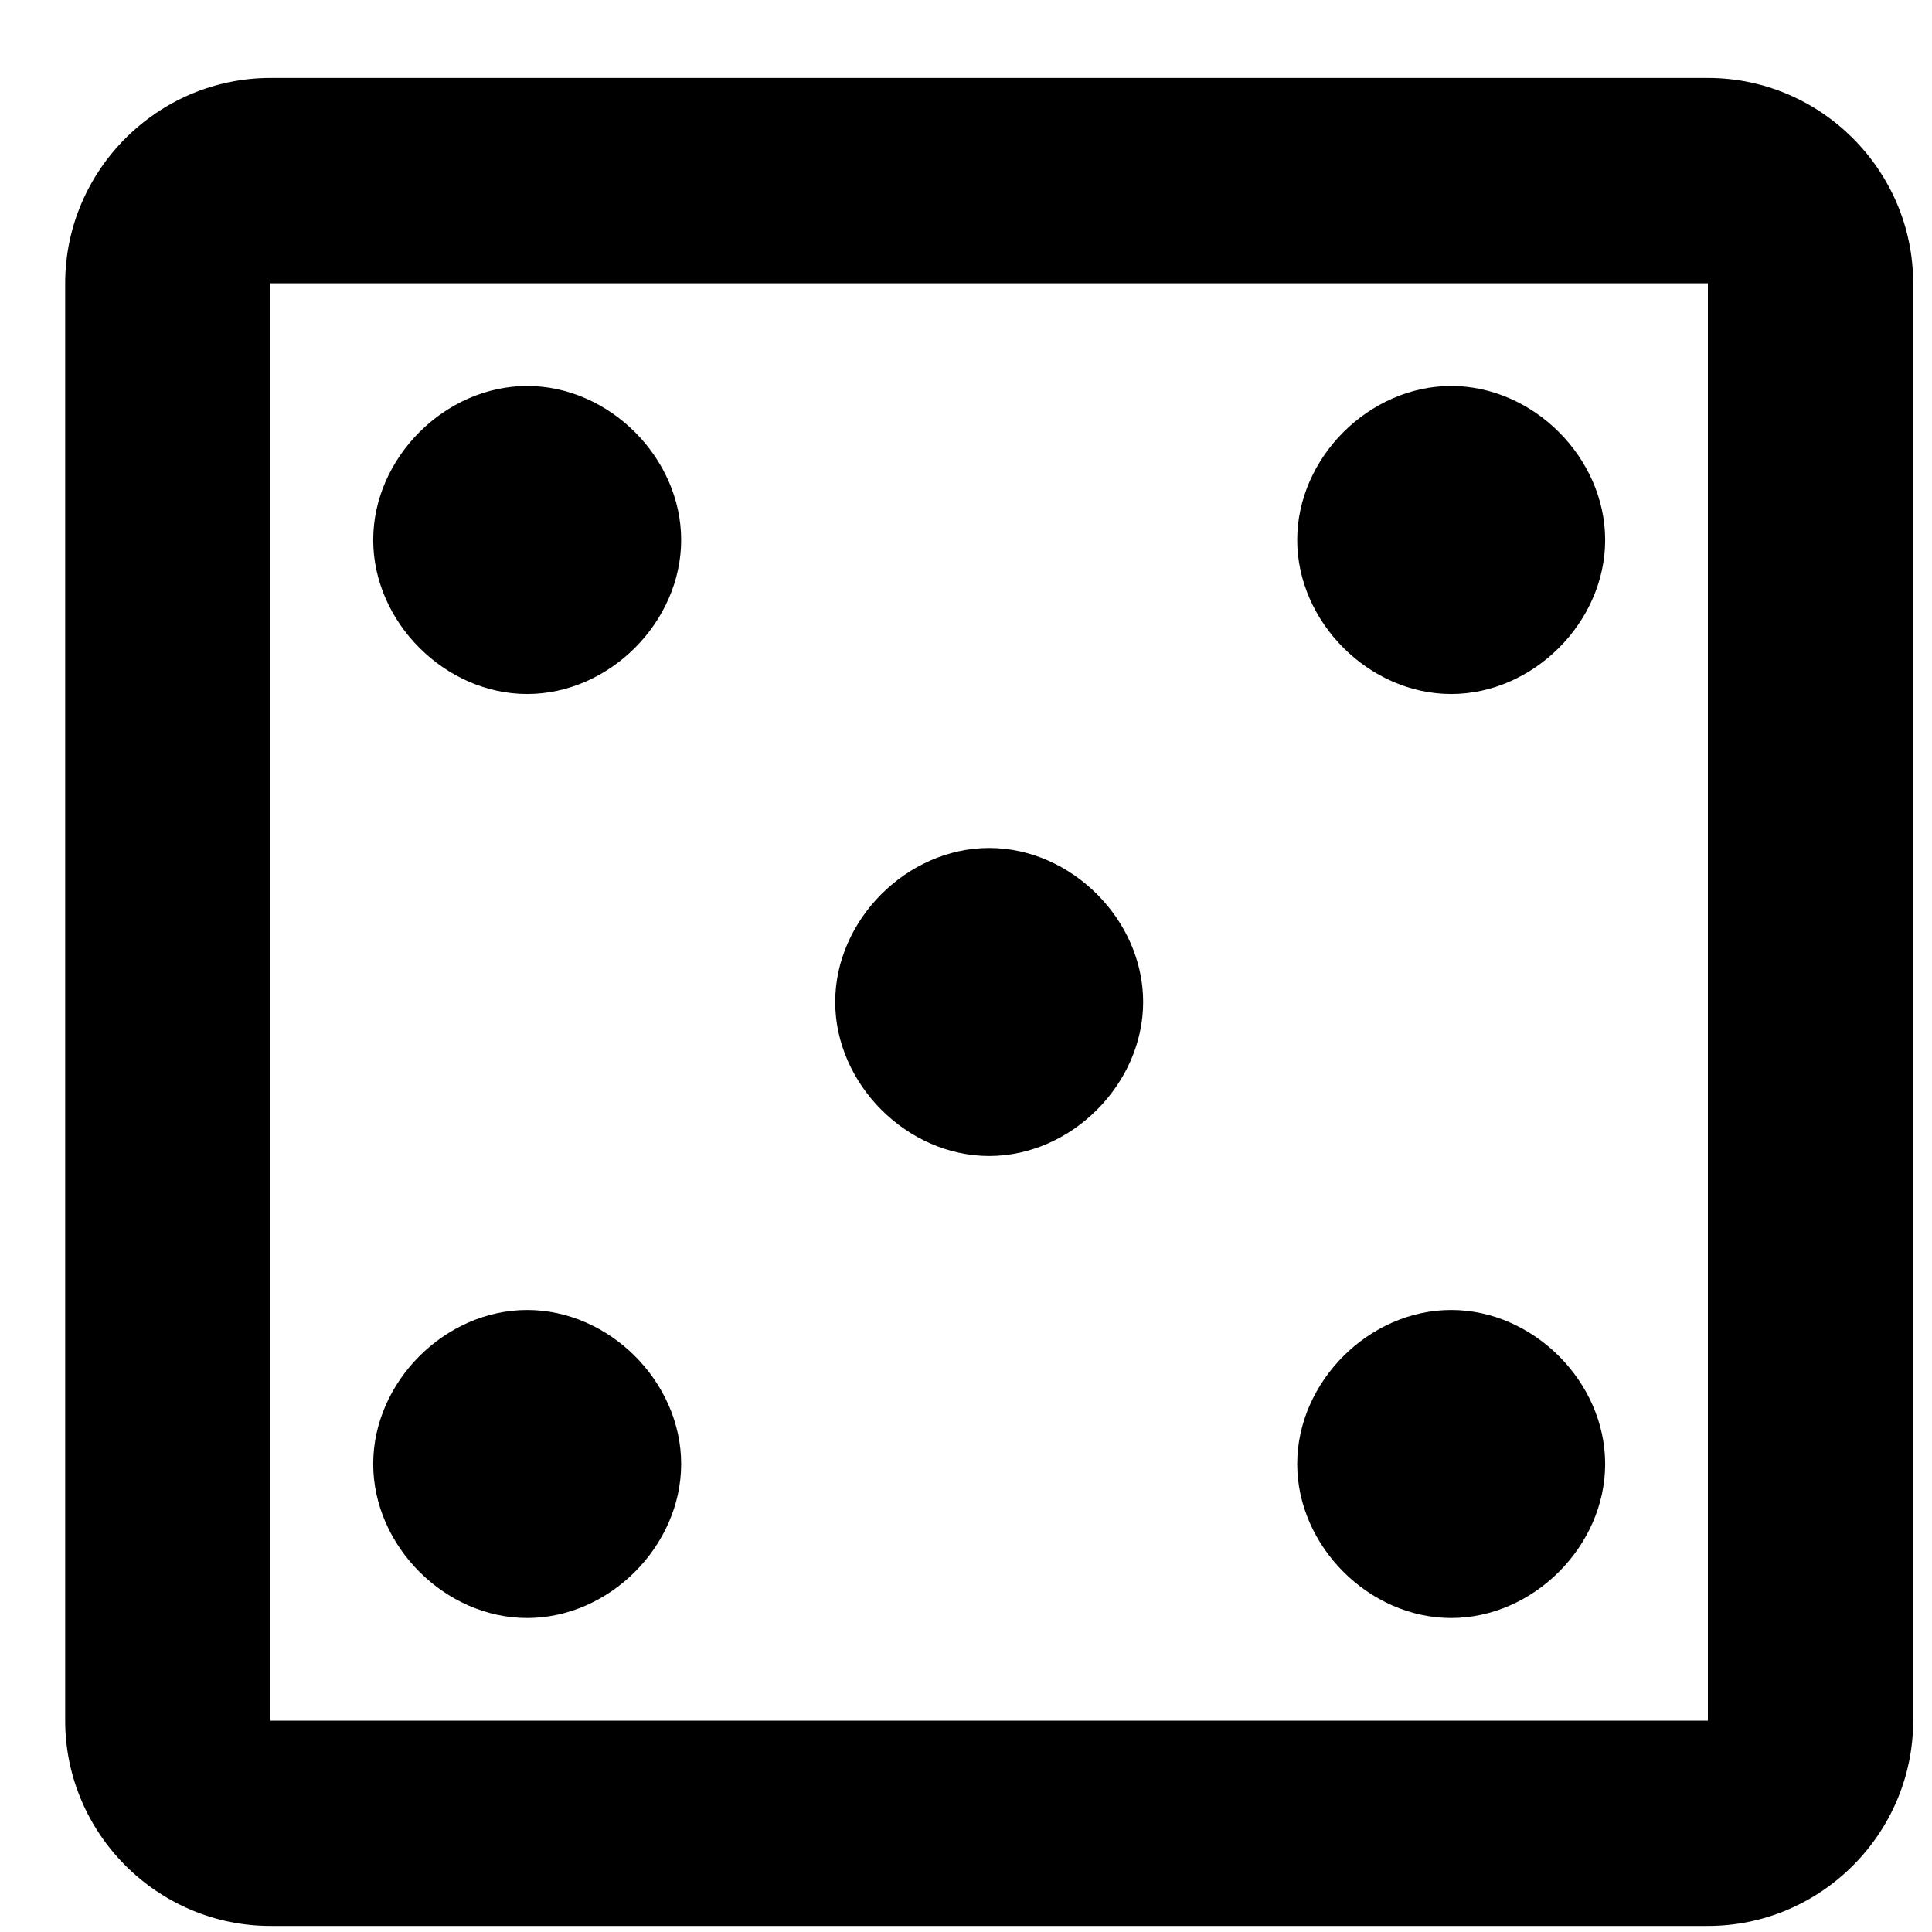
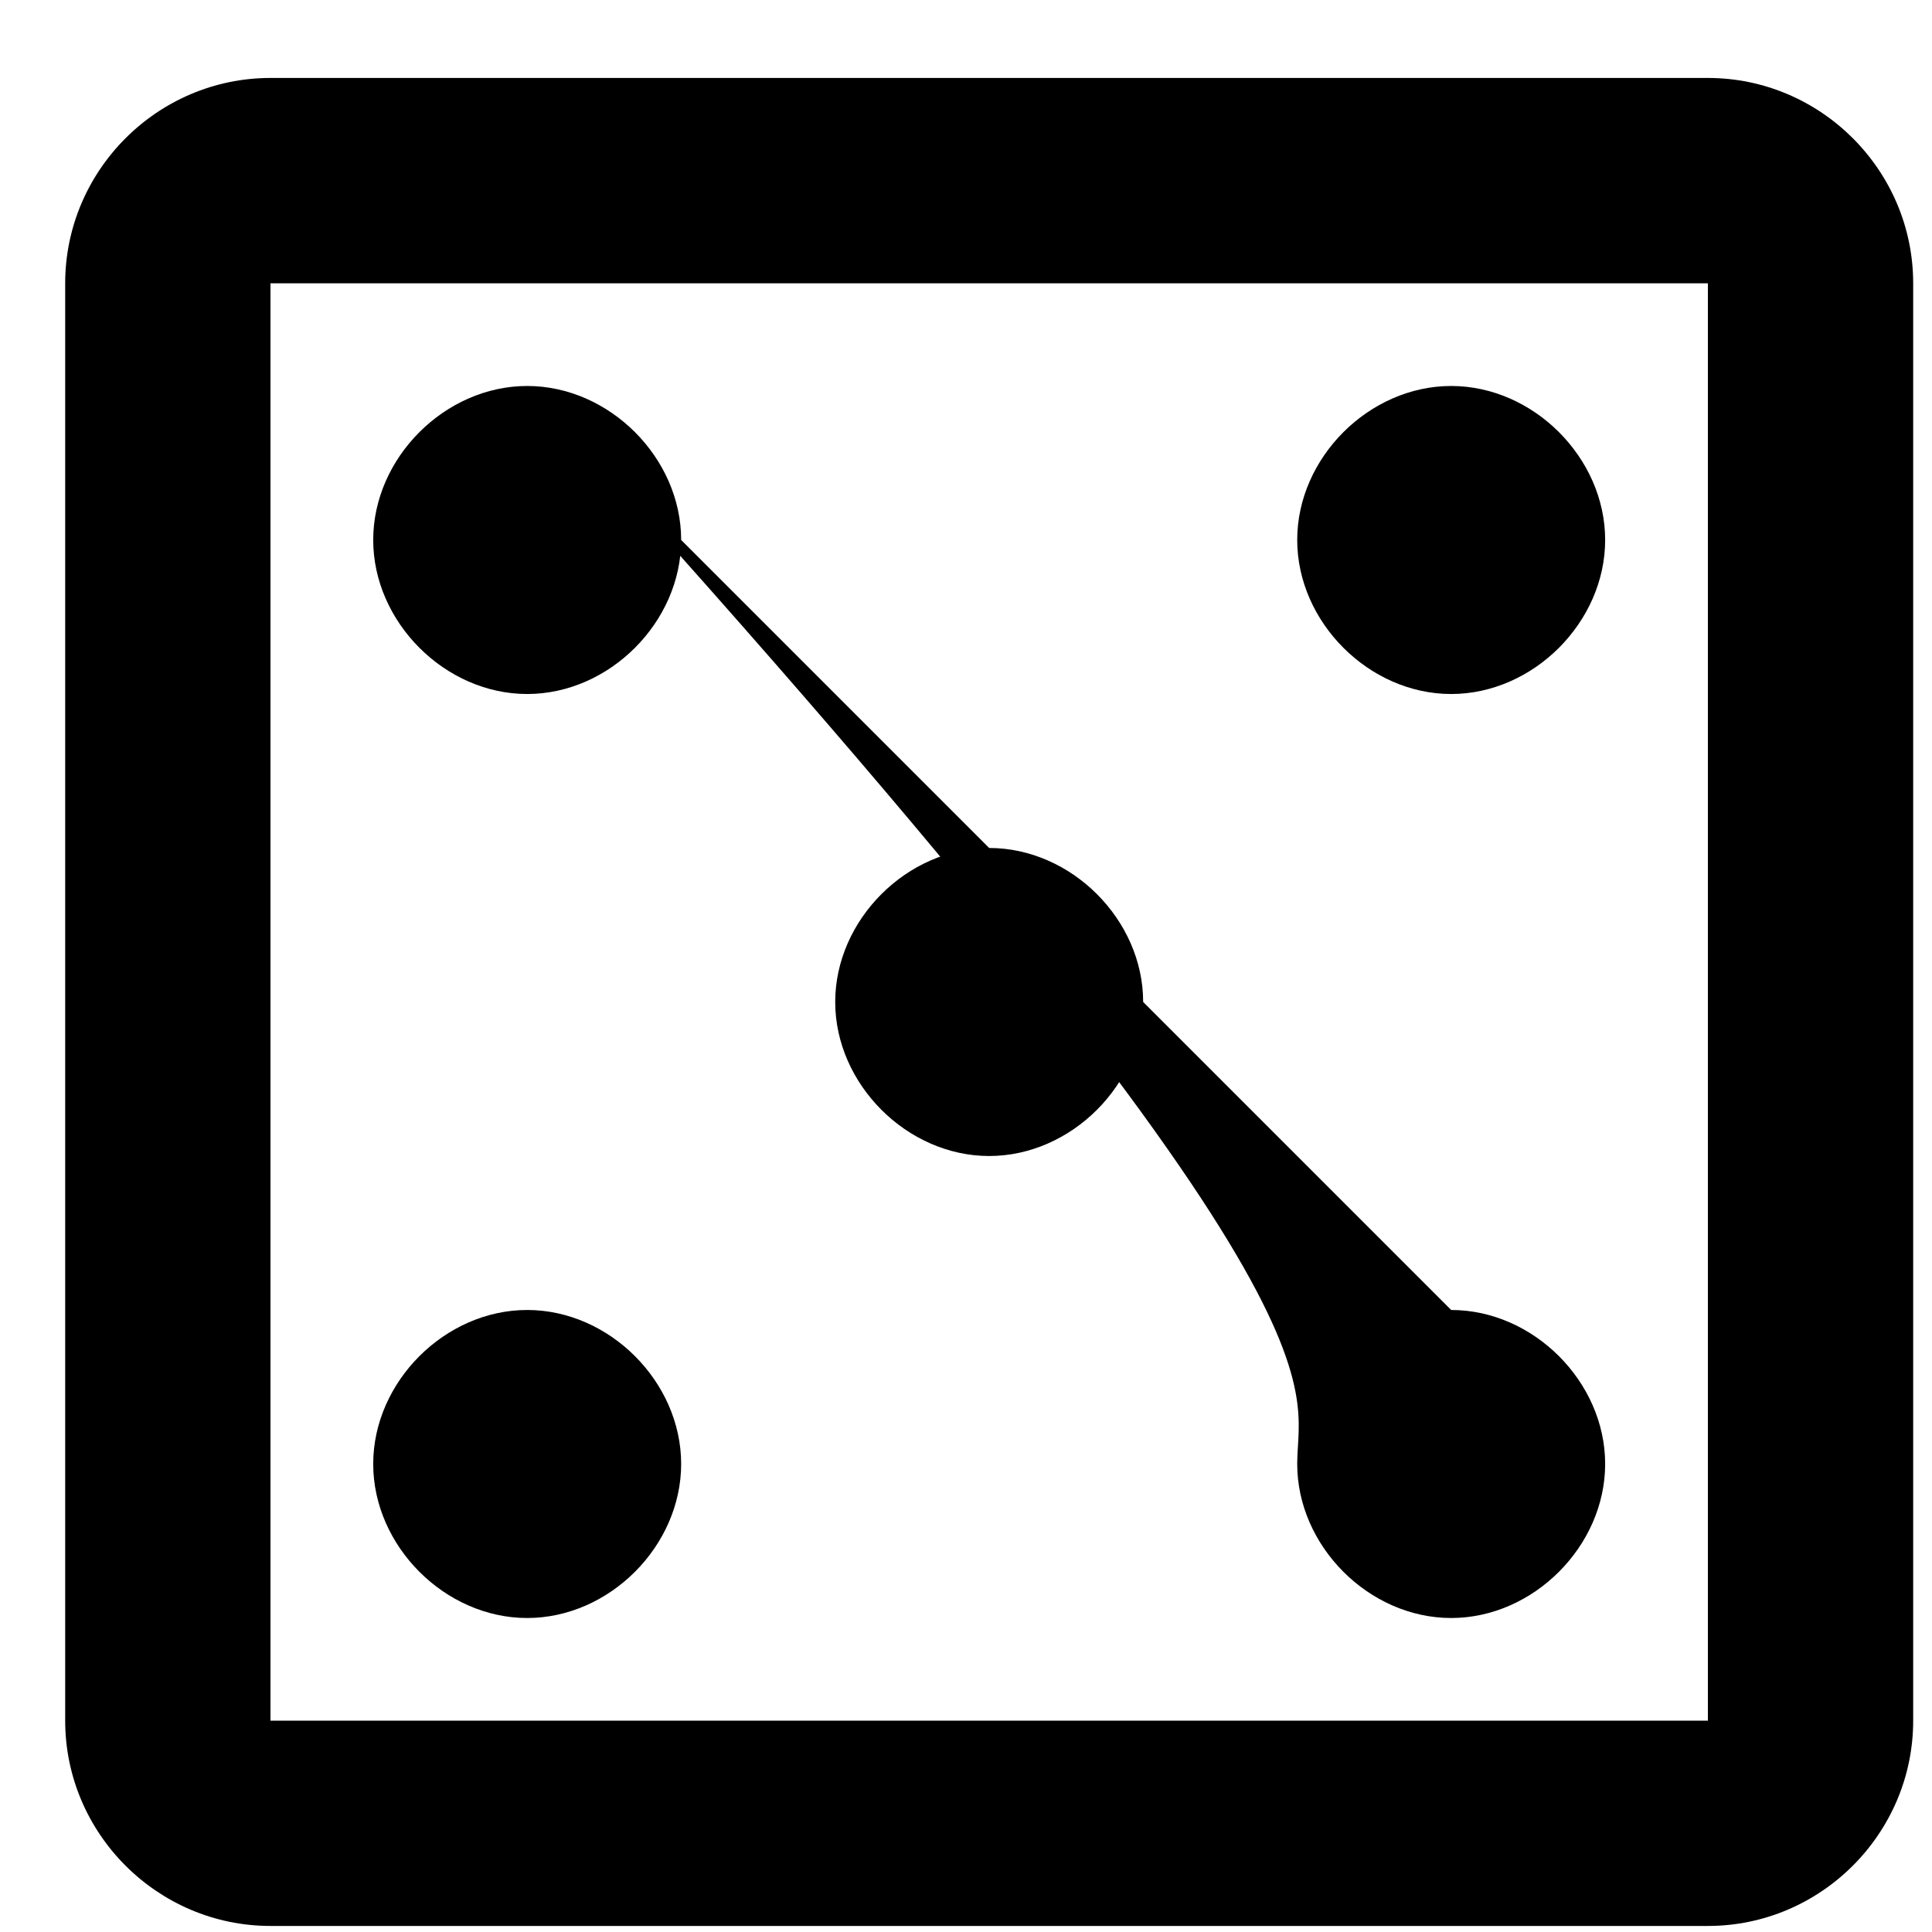
<svg xmlns="http://www.w3.org/2000/svg" width="23" height="23" viewBox="0 0 23 23" fill="none">
-   <path d="M20.332 3.373V20.484H3.22V3.373H20.332ZM20.332 0.928H3.22C1.876 0.928 0.776 2.028 0.776 3.373V20.484C0.776 21.828 1.876 22.928 3.22 22.928H20.332C21.676 22.928 22.776 21.828 22.776 20.484V3.373C22.776 2.028 21.676 0.928 20.332 0.928ZM6.276 4.595C5.298 4.595 4.443 5.45 4.443 6.428C4.443 7.406 5.298 8.262 6.276 8.262C7.254 8.262 8.109 7.406 8.109 6.428C8.109 5.45 7.254 4.595 6.276 4.595ZM17.276 15.595C16.298 15.595 15.443 16.45 15.443 17.428C15.443 18.406 16.298 19.262 17.276 19.262C18.254 19.262 19.109 18.406 19.109 17.428C19.109 16.45 18.254 15.595 17.276 15.595ZM17.276 4.595C16.298 4.595 15.443 5.45 15.443 6.428C15.443 7.406 16.298 8.262 17.276 8.262C18.254 8.262 19.109 7.406 19.109 6.428C19.109 5.45 18.254 4.595 17.276 4.595ZM11.776 10.095C10.798 10.095 9.943 10.95 9.943 11.928C9.943 12.906 10.798 13.762 11.776 13.762C12.754 13.762 13.609 12.906 13.609 11.928C13.609 10.95 12.754 10.095 11.776 10.095ZM6.276 15.595C5.298 15.595 4.443 16.45 4.443 17.428C4.443 18.406 5.298 19.262 6.276 19.262C7.254 19.262 8.109 18.406 8.109 17.428C8.109 16.45 7.254 15.595 6.276 15.595Z" fill="black" />
+   <path d="M20.332 3.373V20.484H3.22V3.373H20.332ZM20.332 0.928H3.22C1.876 0.928 0.776 2.028 0.776 3.373V20.484C0.776 21.828 1.876 22.928 3.22 22.928H20.332C21.676 22.928 22.776 21.828 22.776 20.484V3.373C22.776 2.028 21.676 0.928 20.332 0.928ZM6.276 4.595C5.298 4.595 4.443 5.45 4.443 6.428C4.443 7.406 5.298 8.262 6.276 8.262C7.254 8.262 8.109 7.406 8.109 6.428C8.109 5.45 7.254 4.595 6.276 4.595ZC16.298 15.595 15.443 16.45 15.443 17.428C15.443 18.406 16.298 19.262 17.276 19.262C18.254 19.262 19.109 18.406 19.109 17.428C19.109 16.45 18.254 15.595 17.276 15.595ZM17.276 4.595C16.298 4.595 15.443 5.45 15.443 6.428C15.443 7.406 16.298 8.262 17.276 8.262C18.254 8.262 19.109 7.406 19.109 6.428C19.109 5.45 18.254 4.595 17.276 4.595ZM11.776 10.095C10.798 10.095 9.943 10.95 9.943 11.928C9.943 12.906 10.798 13.762 11.776 13.762C12.754 13.762 13.609 12.906 13.609 11.928C13.609 10.95 12.754 10.095 11.776 10.095ZM6.276 15.595C5.298 15.595 4.443 16.45 4.443 17.428C4.443 18.406 5.298 19.262 6.276 19.262C7.254 19.262 8.109 18.406 8.109 17.428C8.109 16.45 7.254 15.595 6.276 15.595Z" fill="black" />
</svg>